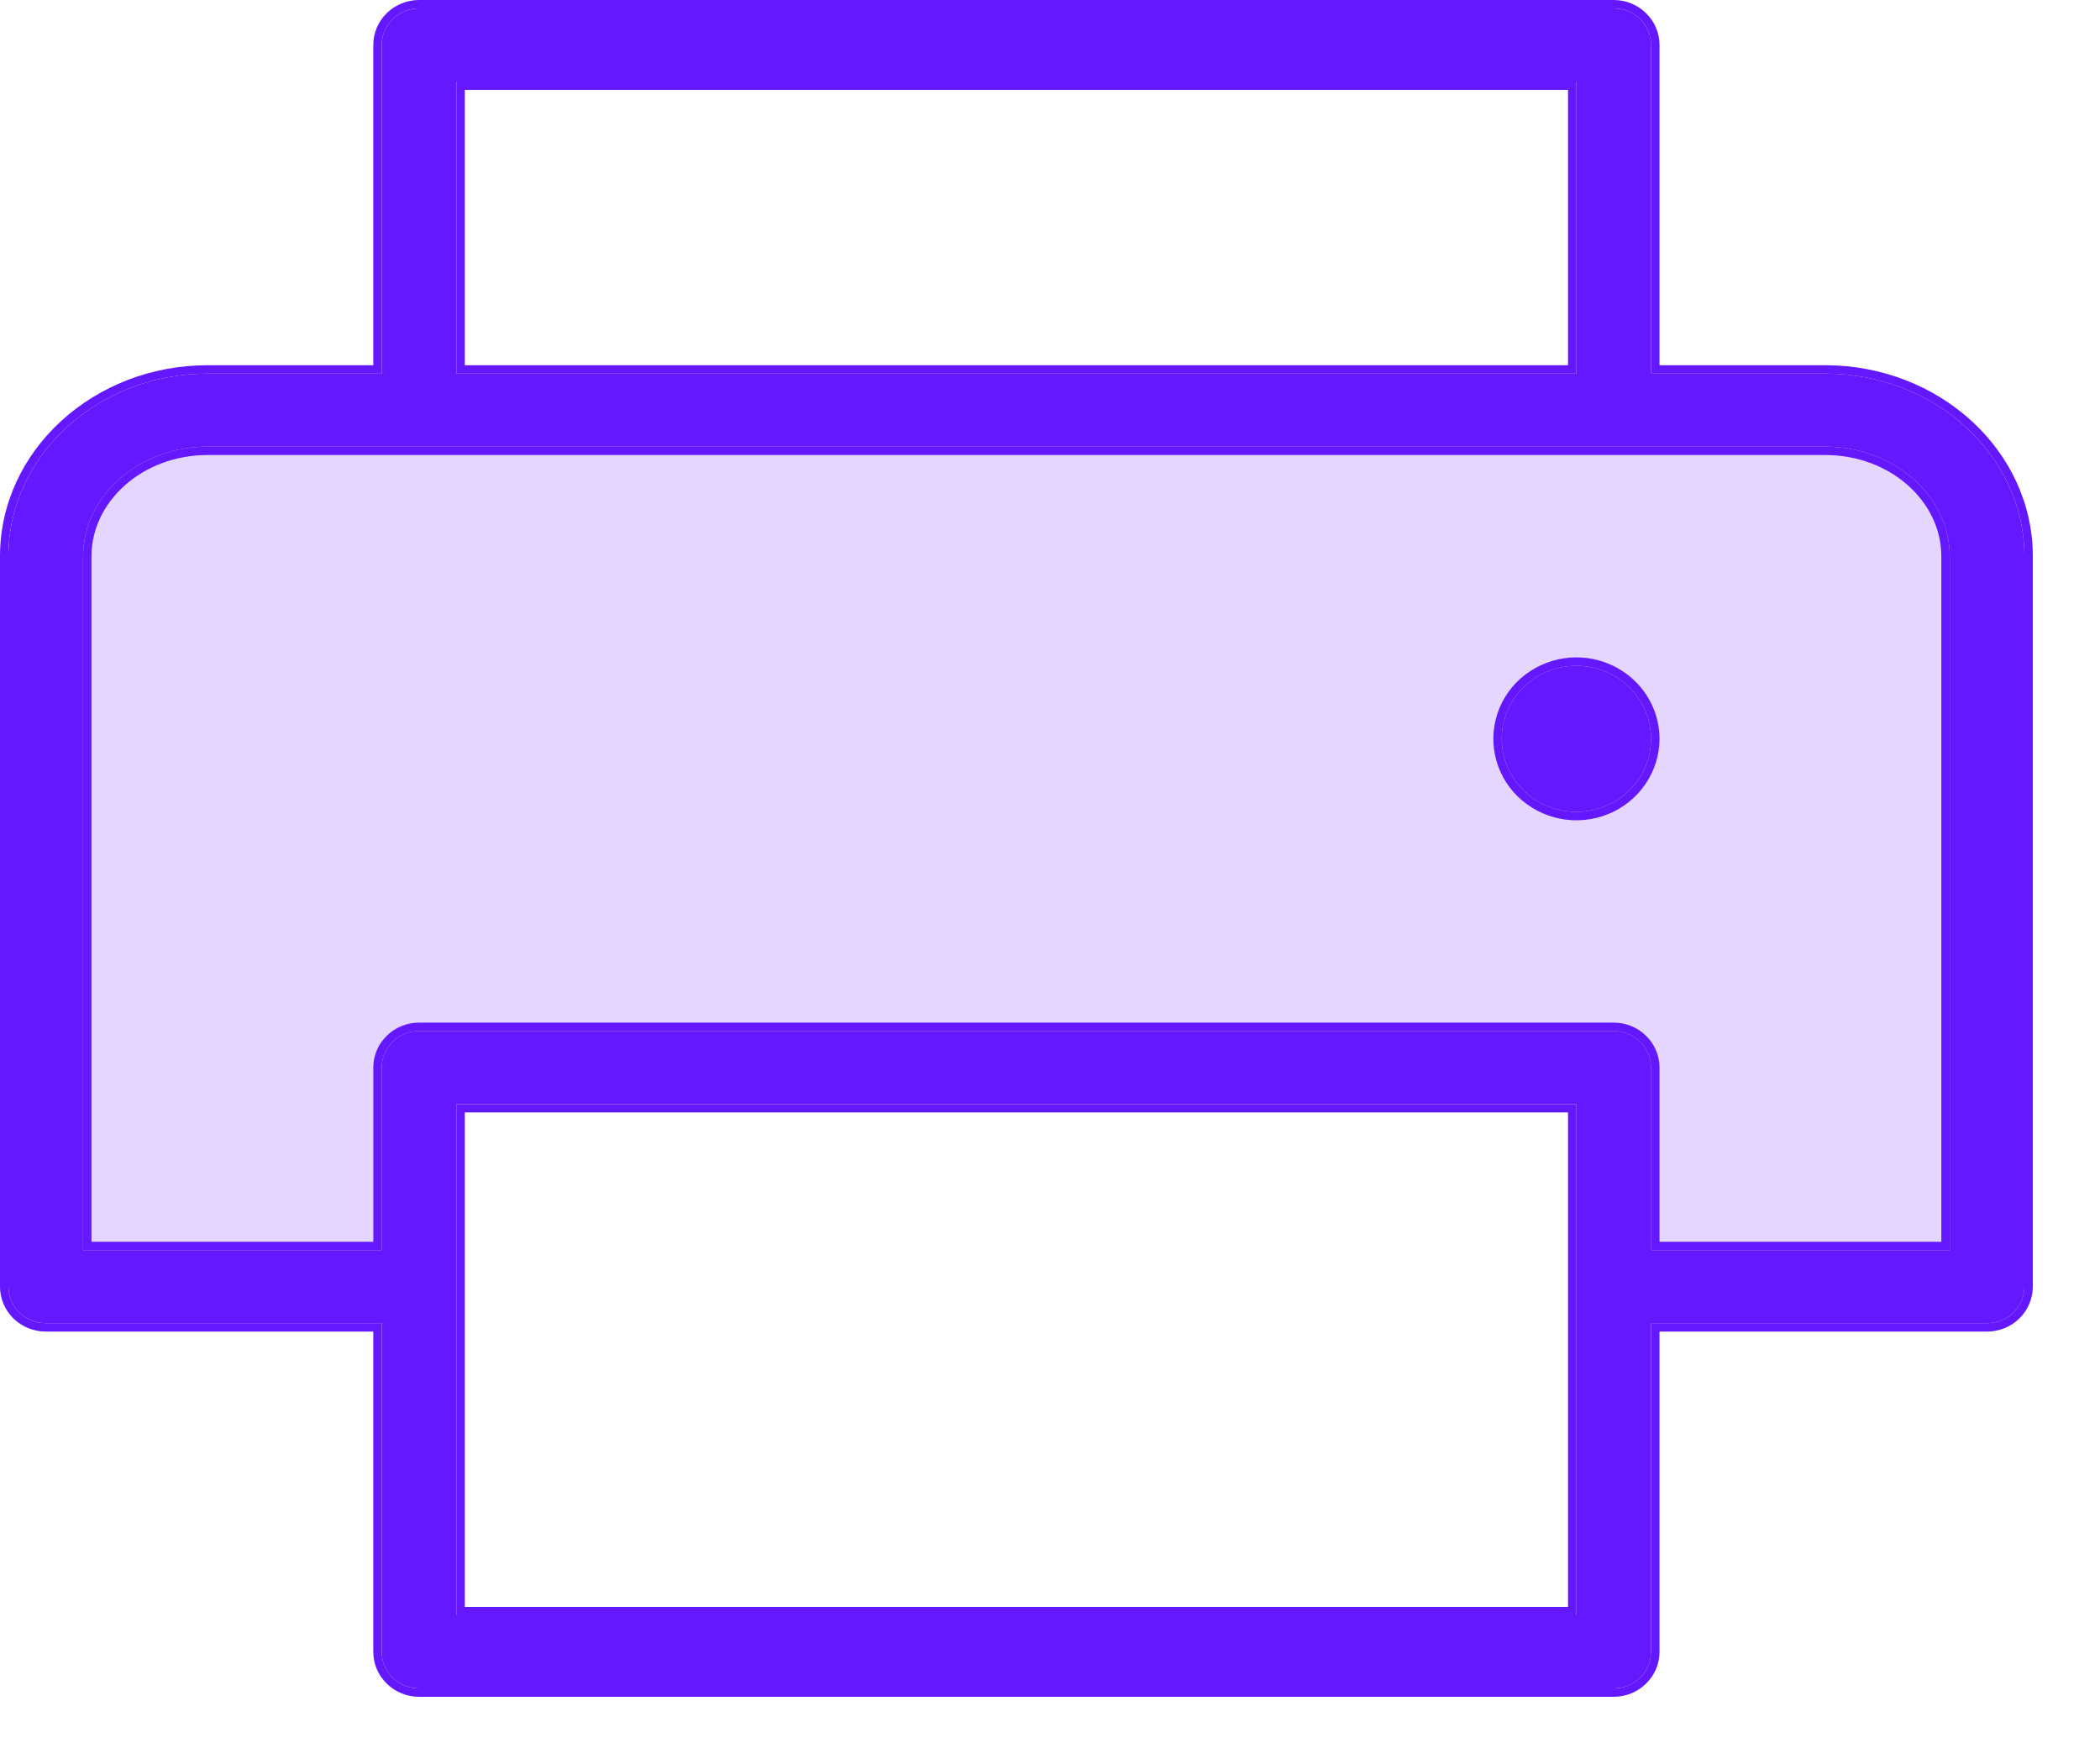
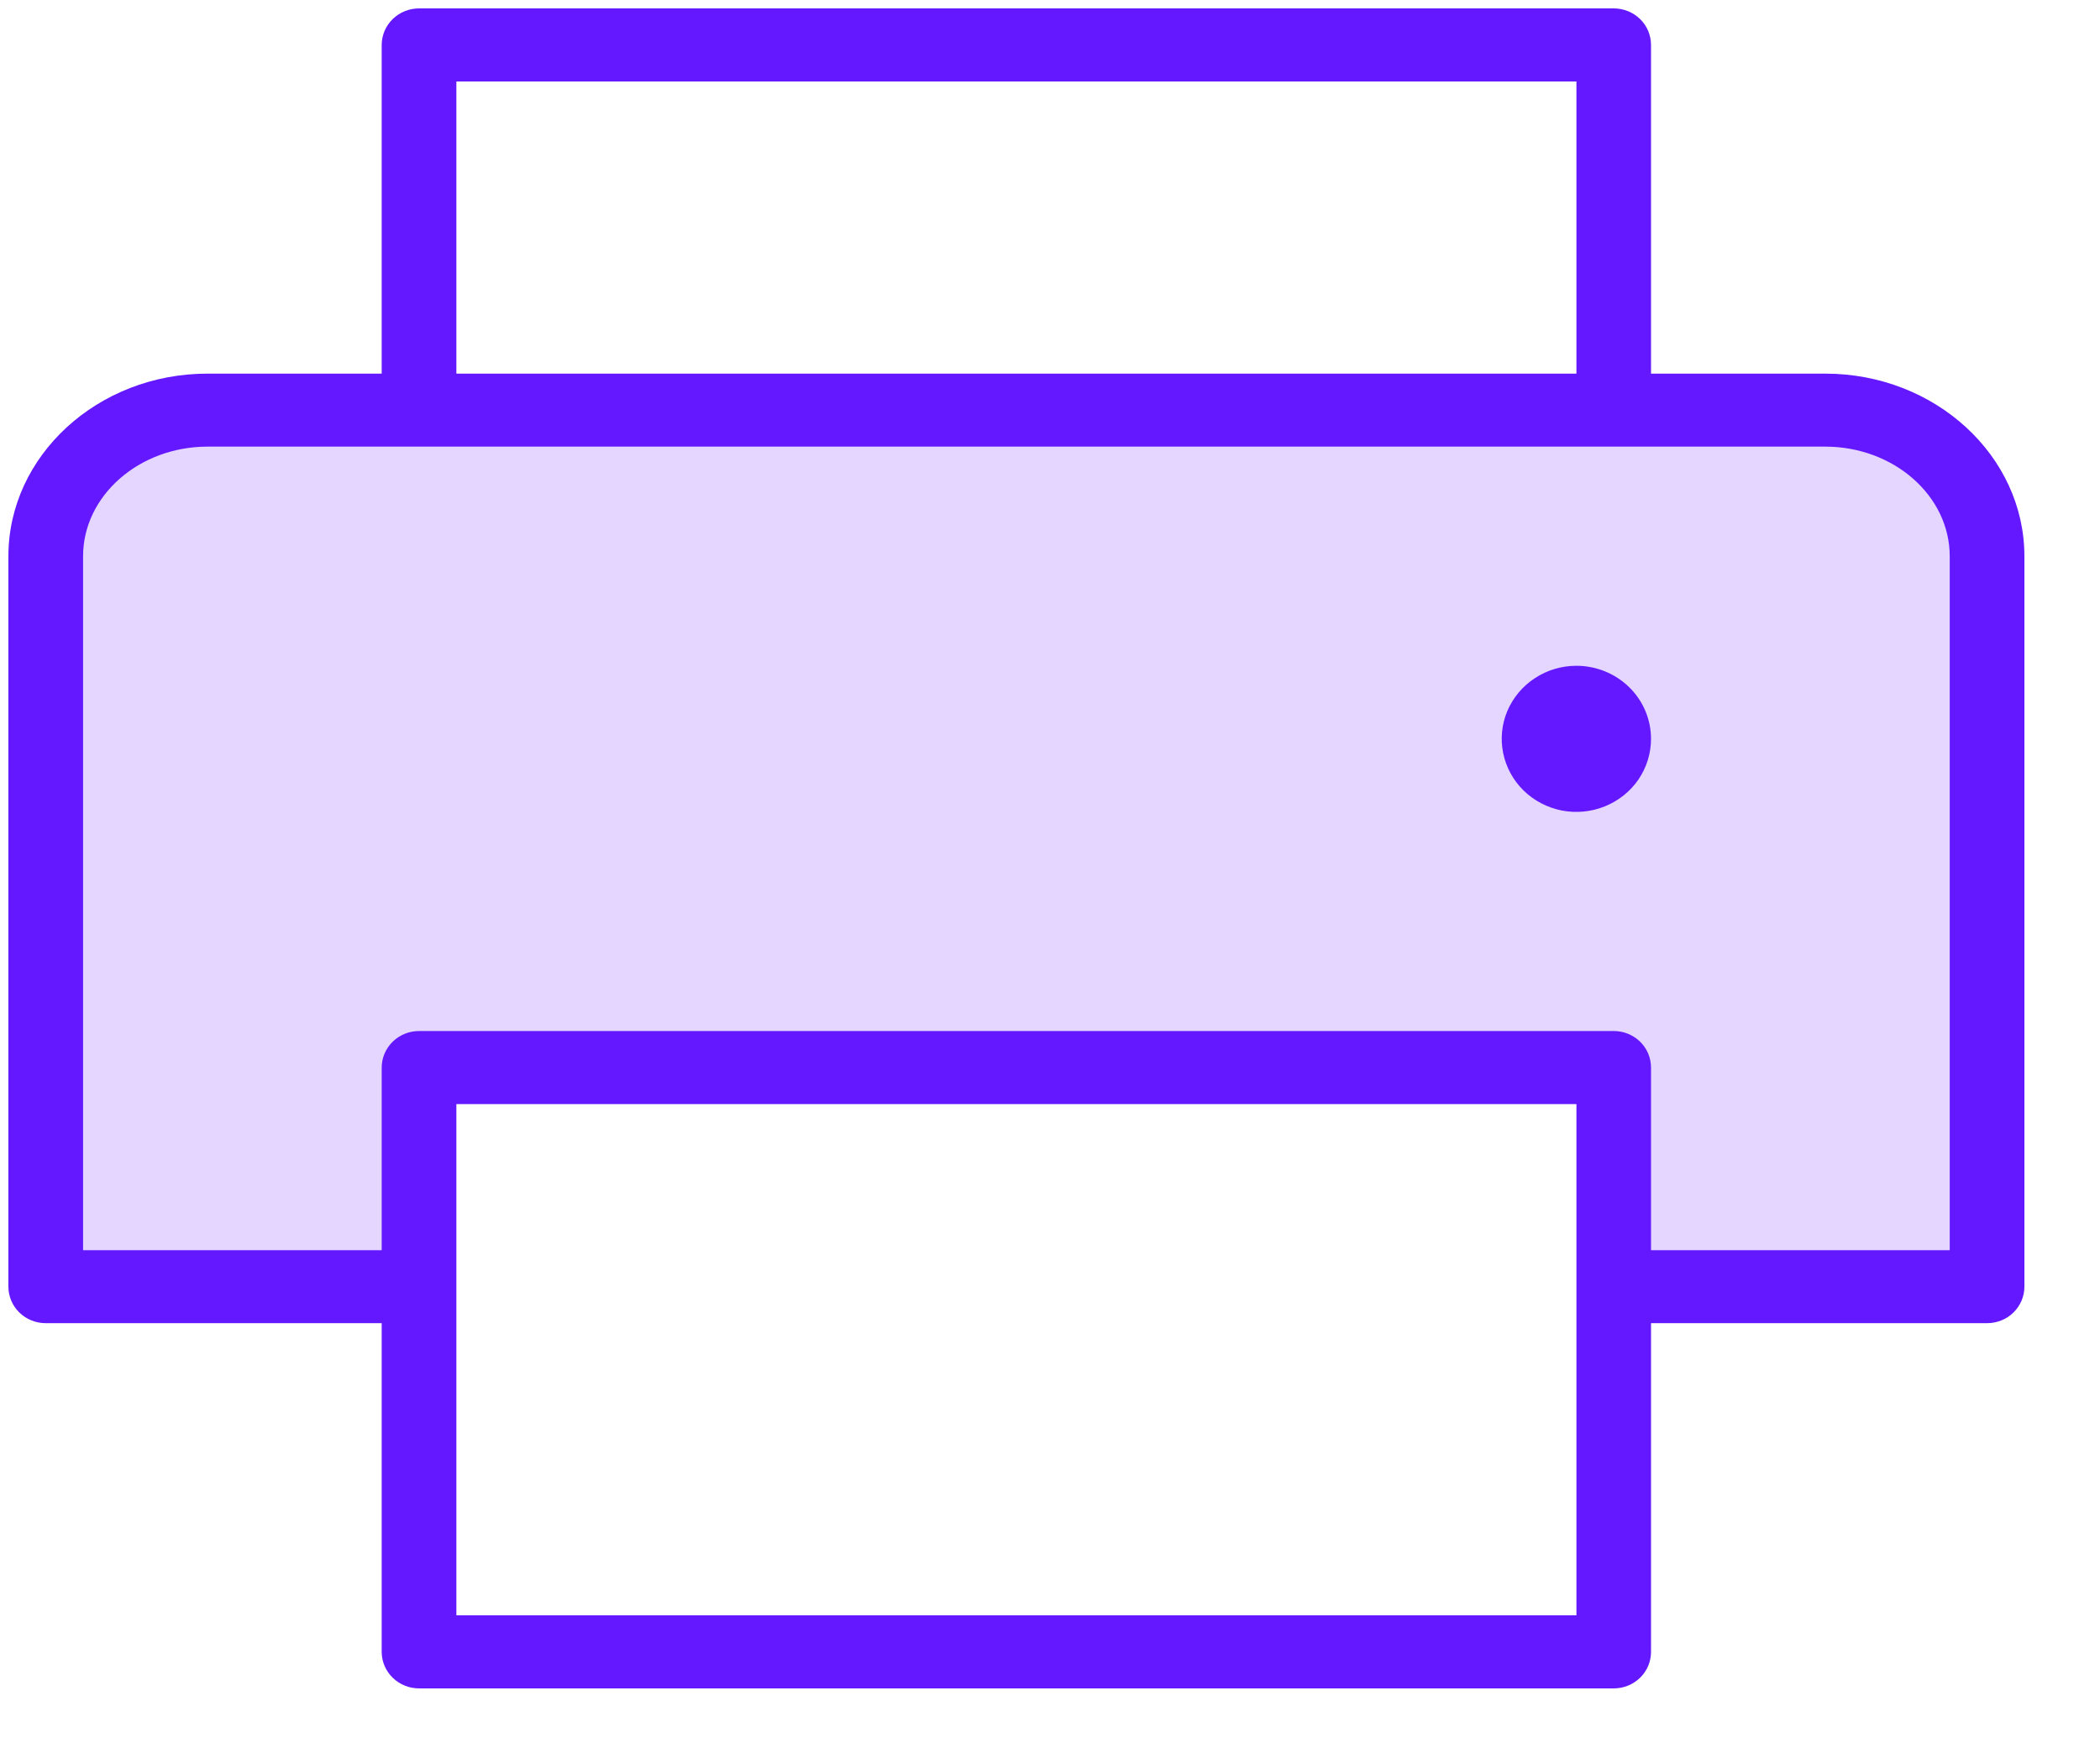
<svg xmlns="http://www.w3.org/2000/svg" width="25" height="21" viewBox="0 0 25 21" fill="none">
  <path d="M0.5 6.1L2.5 5.1H22.5L23.5 5.6V15.1H19V12.6H5V15.1H0.5V6.1Z" fill="#E4D6FF" />
  <path d="M21.73 4.448H19.655V0.535C19.655 0.42 19.609 0.309 19.525 0.227C19.442 0.146 19.329 0.1 19.211 0.1H4.989C4.871 0.1 4.758 0.146 4.675 0.227C4.591 0.309 4.544 0.42 4.544 0.535V4.448H2.47C1.163 4.448 0.1 5.426 0.1 6.622V15.318C0.1 15.433 0.147 15.543 0.23 15.625C0.314 15.707 0.427 15.752 0.544 15.752H4.544V19.665C4.544 19.781 4.591 19.891 4.675 19.973C4.758 20.054 4.871 20.1 4.989 20.1H19.211C19.329 20.1 19.442 20.054 19.525 19.973C19.609 19.891 19.655 19.781 19.655 19.665V15.752H23.655C23.773 15.752 23.887 15.707 23.97 15.625C24.053 15.543 24.1 15.433 24.1 15.318V6.622C24.1 5.426 23.037 4.448 21.73 4.448ZM5.433 0.97H18.767V4.448H5.433V0.97ZM18.767 19.23H5.433V13.144H18.767V19.23ZM23.211 14.883H19.655V12.709C19.655 12.594 19.609 12.483 19.525 12.401C19.442 12.32 19.329 12.274 19.211 12.274H4.989C4.871 12.274 4.758 12.32 4.675 12.401C4.591 12.483 4.544 12.594 4.544 12.709V14.883H0.989V6.622C0.989 5.902 1.656 5.317 2.47 5.317H21.73C22.544 5.317 23.211 5.902 23.211 6.622V14.883ZM19.655 8.796C19.655 8.968 19.603 9.136 19.506 9.279C19.408 9.422 19.269 9.533 19.107 9.599C18.944 9.665 18.766 9.682 18.593 9.649C18.421 9.615 18.262 9.532 18.138 9.411C18.014 9.289 17.929 9.134 17.895 8.965C17.86 8.797 17.878 8.622 17.945 8.463C18.013 8.304 18.127 8.168 18.273 8.073C18.419 7.977 18.591 7.926 18.767 7.926C19.002 7.926 19.229 8.018 19.395 8.181C19.562 8.344 19.655 8.565 19.655 8.796Z" fill="#6418FF" />
-   <path fill-rule="evenodd" clip-rule="evenodd" d="M19.756 4.348H21.73C23.084 4.348 24.2 5.363 24.2 6.622V15.317C24.2 15.46 24.142 15.596 24.04 15.696C23.938 15.796 23.799 15.852 23.656 15.852H19.756V19.665C19.756 19.808 19.698 19.944 19.595 20.044C19.493 20.144 19.355 20.2 19.211 20.2H4.989C4.845 20.2 4.707 20.144 4.605 20.044C4.502 19.944 4.444 19.808 4.444 19.665V15.852H0.544C0.401 15.852 0.263 15.796 0.16 15.696C0.058 15.596 0 15.46 0 15.317V6.622C0 5.363 1.116 4.348 2.47 4.348H4.444V0.535C4.444 0.392 4.502 0.256 4.605 0.156C4.707 0.056 4.845 0 4.989 0H19.211C19.355 0 19.493 0.056 19.595 0.156C19.698 0.256 19.756 0.392 19.756 0.535V4.348ZM18.667 1.07H5.533V4.348H18.667V1.07ZM5.533 19.13H18.667V13.243H5.533V19.13ZM19.756 14.783H23.111V6.622C23.111 5.969 22.502 5.417 21.73 5.417H2.47C1.698 5.417 1.089 5.969 1.089 6.622V14.783H4.444V12.709C4.444 12.566 4.502 12.43 4.605 12.33C4.707 12.23 4.845 12.174 4.989 12.174H19.211C19.355 12.174 19.493 12.23 19.595 12.33C19.698 12.43 19.756 12.566 19.756 12.709V14.783ZM19.756 8.796C19.756 8.988 19.697 9.176 19.588 9.335C19.479 9.495 19.325 9.619 19.144 9.692C18.964 9.765 18.765 9.784 18.574 9.747C18.383 9.709 18.207 9.617 18.068 9.482C17.93 9.347 17.835 9.174 17.797 8.985C17.759 8.797 17.778 8.601 17.853 8.424C17.928 8.246 18.055 8.095 18.218 7.989C18.381 7.883 18.572 7.826 18.767 7.826C19.028 7.826 19.279 7.928 19.465 8.109C19.651 8.291 19.756 8.538 19.756 8.796ZM21.73 4.448C23.037 4.448 24.1 5.426 24.1 6.622V15.318C24.1 15.433 24.053 15.543 23.97 15.625C23.887 15.707 23.773 15.752 23.655 15.752H19.655V19.665C19.655 19.781 19.609 19.891 19.525 19.973C19.442 20.054 19.329 20.1 19.211 20.1H4.989C4.871 20.1 4.758 20.054 4.675 19.973C4.591 19.891 4.544 19.781 4.544 19.665V15.752H0.544C0.427 15.752 0.314 15.707 0.23 15.625C0.147 15.543 0.1 15.433 0.1 15.318V6.622C0.1 5.426 1.163 4.448 2.47 4.448H4.544V0.535C4.544 0.42 4.591 0.309 4.675 0.227C4.758 0.146 4.871 0.1 4.989 0.1H19.211C19.329 0.1 19.442 0.146 19.525 0.227C19.609 0.309 19.655 0.42 19.655 0.535V4.448H21.73ZM5.433 0.97V4.448H18.767V0.97H5.433ZM18.767 19.23V13.144H5.433V19.23H18.767ZM23.211 14.883V6.622C23.211 5.902 22.544 5.317 21.73 5.317H2.47C1.656 5.317 0.989 5.902 0.989 6.622V14.883H4.544V12.709C4.544 12.594 4.591 12.483 4.675 12.401C4.758 12.32 4.871 12.274 4.989 12.274H19.211C19.329 12.274 19.442 12.32 19.525 12.401C19.609 12.483 19.655 12.594 19.655 12.709V14.883H23.211ZM19.506 9.279C19.603 9.136 19.655 8.968 19.655 8.796C19.655 8.565 19.562 8.344 19.395 8.181C19.229 8.018 19.002 7.926 18.767 7.926C18.591 7.926 18.419 7.977 18.273 8.073C18.127 8.168 18.013 8.304 17.945 8.463C17.878 8.622 17.86 8.797 17.895 8.965C17.929 9.134 18.014 9.289 18.138 9.411C18.262 9.532 18.421 9.615 18.593 9.649C18.766 9.682 18.944 9.665 19.107 9.599C19.269 9.533 19.408 9.422 19.506 9.279Z" fill="#6418FF" />
</svg>